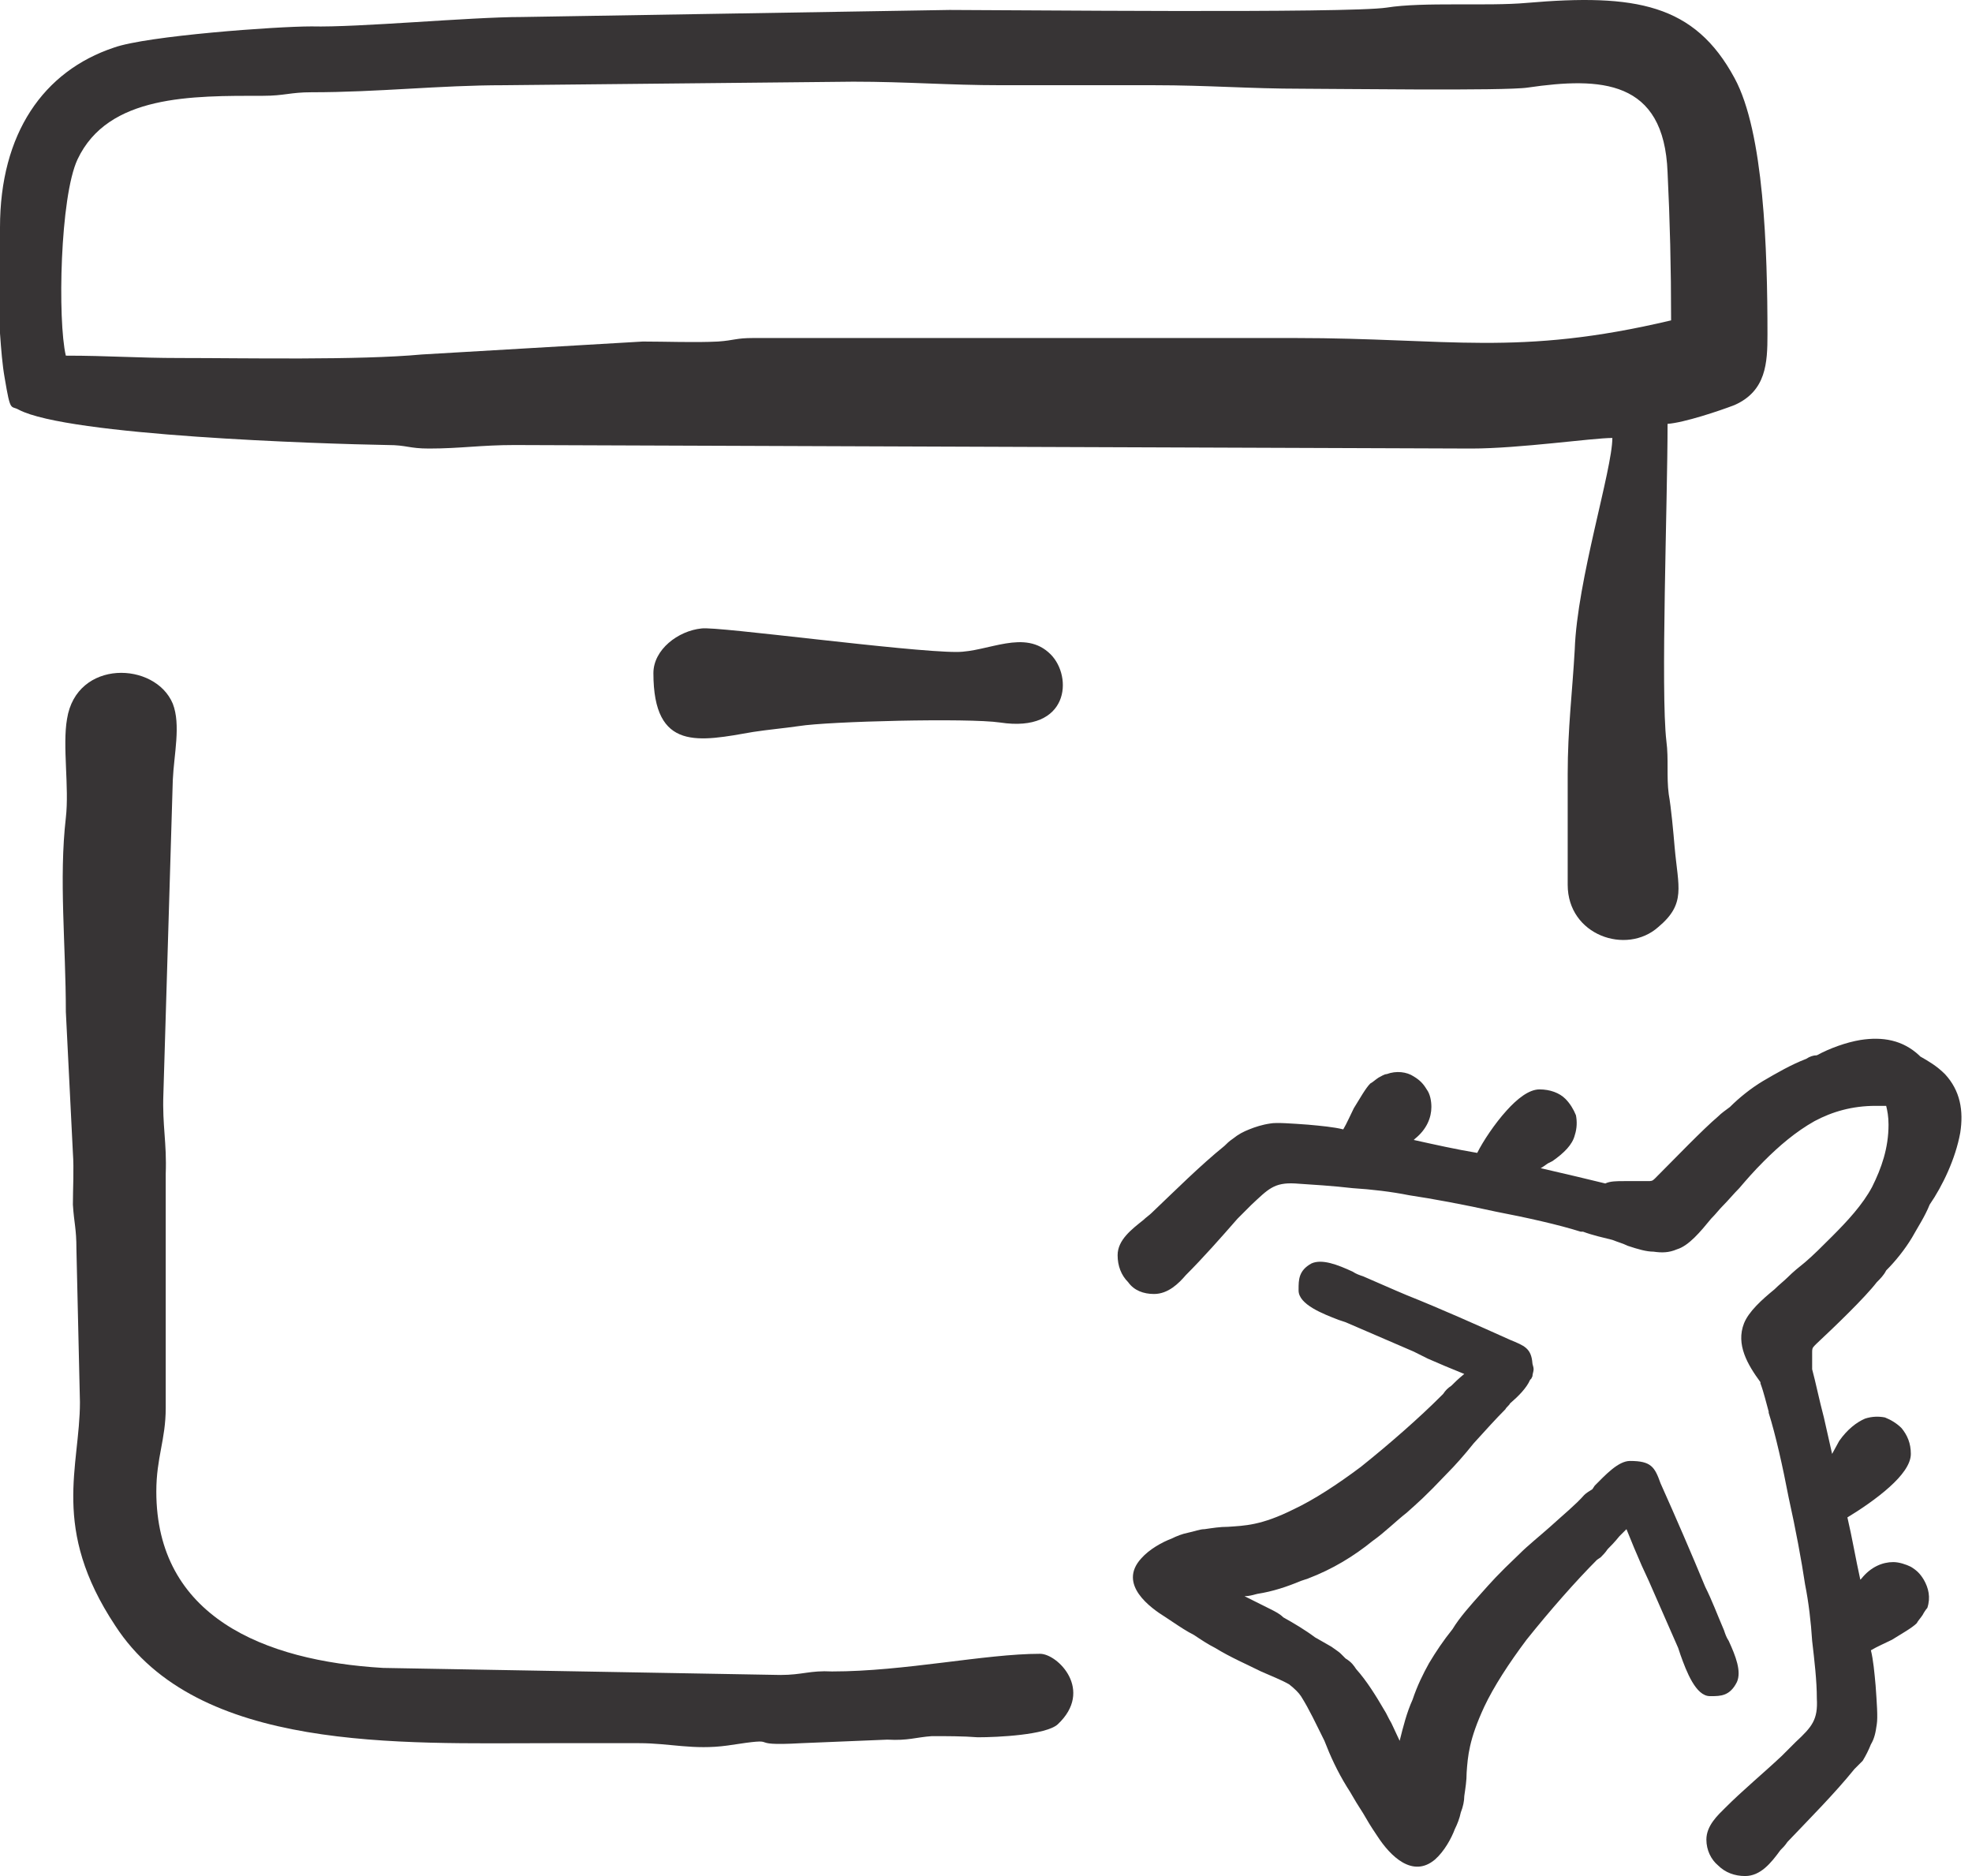
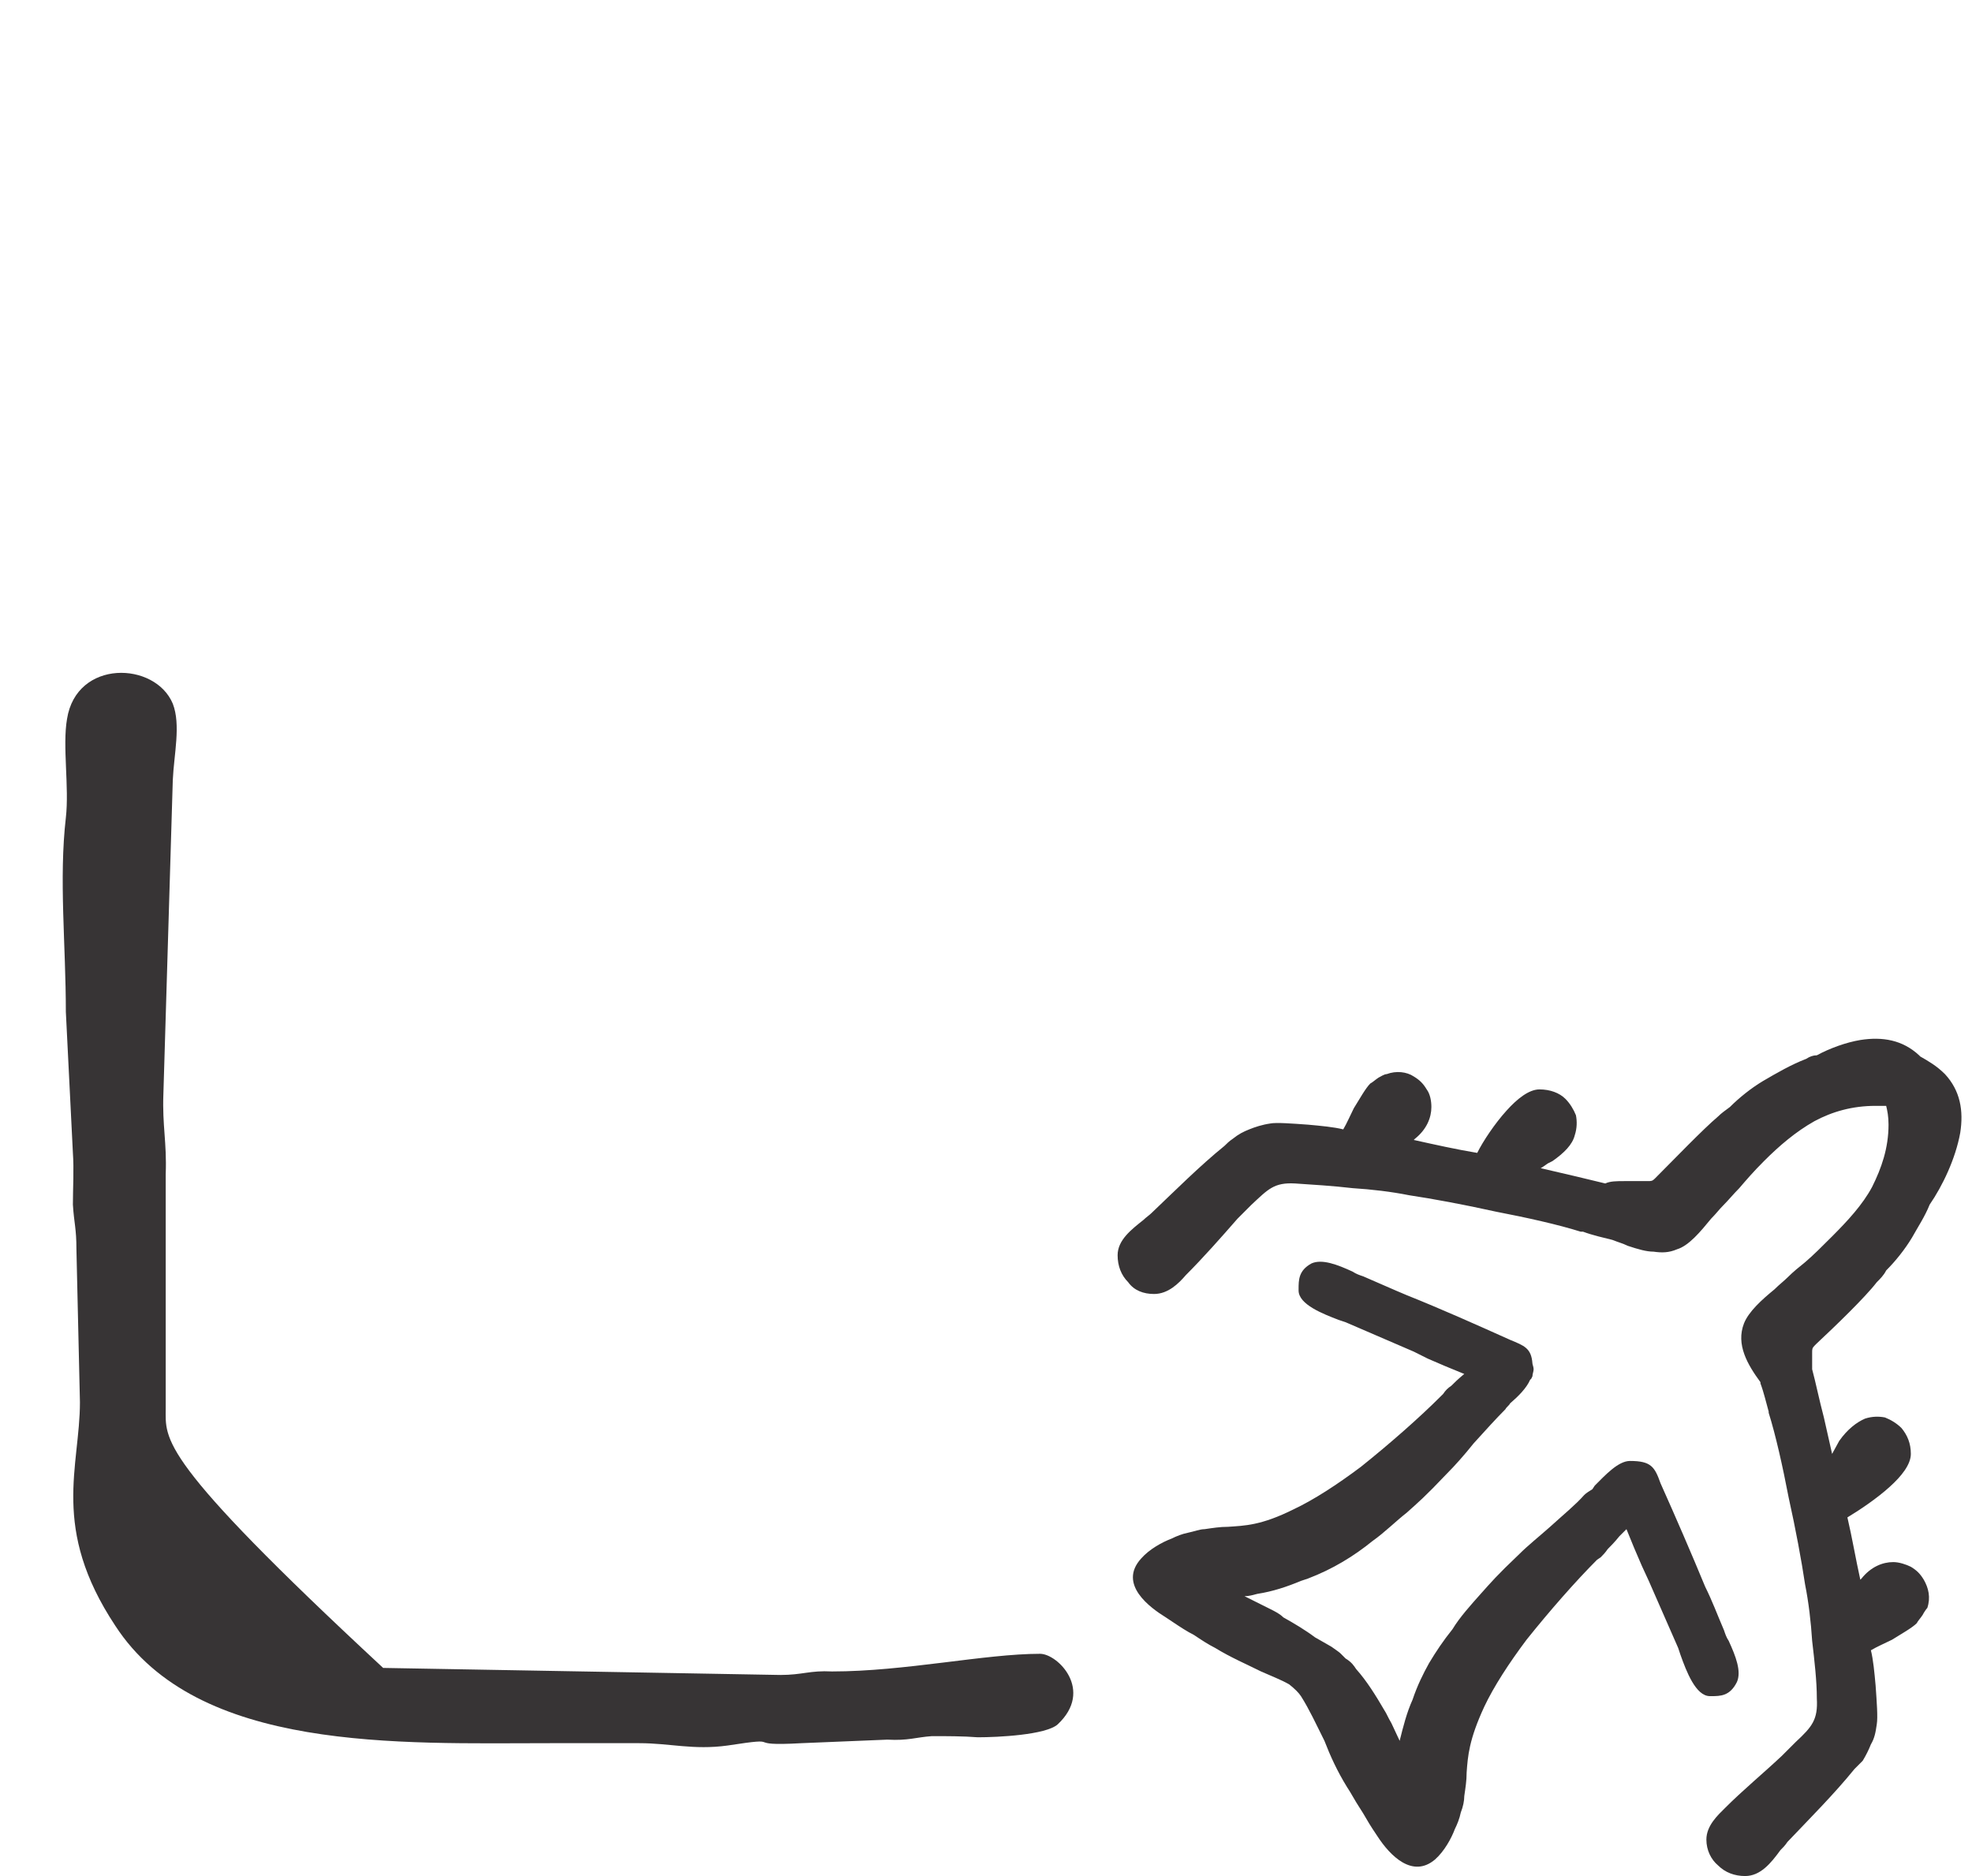
<svg xmlns="http://www.w3.org/2000/svg" width="82" height="78" viewBox="0 0 82 78" fill="none">
-   <path fill-rule="evenodd" clip-rule="evenodd" d="M48.231 14.054H31.323C30.59 14.054 30.541 14.152 29.857 14.2C28.88 14.249 27.707 14.2 26.73 14.2L17.543 14.738C14.904 14.983 10.213 14.885 7.477 14.885C5.717 14.885 4.496 14.787 2.737 14.787C2.394 13.32 2.492 8.187 3.225 6.623C4.496 3.934 7.965 3.983 10.946 3.983C11.826 3.983 12.07 3.836 12.95 3.836C15.735 3.836 18.276 3.543 20.964 3.543L35.477 3.396C37.725 3.396 39.435 3.543 41.634 3.543C43.736 3.543 45.837 3.543 47.987 3.543C50.235 3.543 51.945 3.689 54.144 3.689C55.463 3.689 62.598 3.787 63.526 3.641C66.556 3.201 69.195 3.298 69.341 7.161C69.439 9.165 69.488 11.12 69.488 13.32C63.087 14.836 60.252 14.054 53.851 14.054C51.994 14.054 50.137 14.054 48.231 14.054ZM0 13.858V9.458C0 5.547 1.808 2.956 4.74 1.978C6.108 1.489 11.484 1.098 12.95 1.098C14.904 1.147 19.547 0.707 21.697 0.707L39.484 0.414C41.83 0.414 56.05 0.561 57.662 0.316C59.177 0.072 61.865 0.267 63.477 0.121C68.022 -0.271 70.465 0.169 72.127 3.249C73.349 5.498 73.495 10.387 73.495 13.907C73.495 15.081 73.446 16.254 72.127 16.84C71.492 17.085 70.026 17.574 69.341 17.623C69.341 20.849 69.048 28.769 69.293 30.823C69.39 31.556 69.293 32.289 69.39 33.023C69.488 33.56 69.586 34.636 69.635 35.223C69.781 36.885 70.123 37.569 68.951 38.547C67.631 39.72 65.188 38.889 65.188 36.787V32.191C65.188 30.285 65.383 28.769 65.481 27.009C65.579 24.125 67.045 19.529 67.045 18.209C66.214 18.209 63.184 18.649 61.181 18.649L21.404 18.503C19.986 18.503 19.156 18.649 17.836 18.649C17.006 18.649 16.908 18.503 16.126 18.503C13.292 18.454 2.834 18.112 0.782 17.036C0.44 16.84 0.44 17.183 0.195 15.716C0.098 15.178 0.049 14.543 0 13.858Z" fill="#373435" />
-   <path fill-rule="evenodd" clip-rule="evenodd" d="M3.324 58.298C3.324 60.987 2.102 63.529 4.79 67.587C8.211 72.867 16.616 72.476 22.871 72.476C24.092 72.476 25.314 72.476 26.585 72.476C27.855 72.476 28.832 72.769 30.25 72.574C32.791 72.183 30.738 72.623 33.328 72.476L36.895 72.329C37.775 72.378 38.068 72.231 38.752 72.183C39.339 72.183 40.072 72.183 40.658 72.231C41.489 72.231 43.492 72.134 43.981 71.694C45.496 70.276 43.981 68.76 43.248 68.76C40.951 68.76 37.628 69.494 34.599 69.494C33.67 69.445 33.377 69.64 32.449 69.64L15.932 69.347C10.947 69.054 6.5 67.196 6.5 62.014C6.5 60.596 6.891 59.862 6.891 58.542V48.814C6.94 47.494 6.745 46.809 6.794 45.489L7.185 32.436C7.233 31.36 7.527 30.138 7.185 29.258C6.452 27.498 3.178 27.401 2.787 29.894C2.591 31.018 2.884 32.729 2.738 34C2.445 36.543 2.738 39.28 2.738 42.067L3.031 47.934C3.08 48.618 3.031 49.4 3.031 50.085C3.08 50.867 3.178 51.063 3.178 51.943L3.324 58.298Z" fill="#373435" />
-   <path fill-rule="evenodd" clip-rule="evenodd" d="M27.17 27.987C27.17 31.263 29.076 30.823 31.324 30.431C31.959 30.334 32.545 30.285 33.229 30.187C34.451 29.991 40.266 29.845 41.586 30.04C44.469 30.48 44.615 28.134 43.687 27.205C42.612 26.129 41.097 27.107 39.777 27.107C37.725 27.107 29.809 26.032 29.173 26.129C28.196 26.227 27.17 27.009 27.17 27.987Z" fill="#373435" />
+   <path fill-rule="evenodd" clip-rule="evenodd" d="M3.324 58.298C3.324 60.987 2.102 63.529 4.79 67.587C8.211 72.867 16.616 72.476 22.871 72.476C24.092 72.476 25.314 72.476 26.585 72.476C27.855 72.476 28.832 72.769 30.25 72.574C32.791 72.183 30.738 72.623 33.328 72.476L36.895 72.329C37.775 72.378 38.068 72.231 38.752 72.183C39.339 72.183 40.072 72.183 40.658 72.231C41.489 72.231 43.492 72.134 43.981 71.694C45.496 70.276 43.981 68.76 43.248 68.76C40.951 68.76 37.628 69.494 34.599 69.494C33.67 69.445 33.377 69.64 32.449 69.64L15.932 69.347C6.5 60.596 6.891 59.862 6.891 58.542V48.814C6.94 47.494 6.745 46.809 6.794 45.489L7.185 32.436C7.233 31.36 7.527 30.138 7.185 29.258C6.452 27.498 3.178 27.401 2.787 29.894C2.591 31.018 2.884 32.729 2.738 34C2.445 36.543 2.738 39.28 2.738 42.067L3.031 47.934C3.08 48.618 3.031 49.4 3.031 50.085C3.08 50.867 3.178 51.063 3.178 51.943L3.324 58.298Z" fill="#373435" />
  <path fill-rule="evenodd" clip-rule="evenodd" d="M48.476 67.245C47.841 66.853 46.473 65.876 47.45 64.8C47.792 64.409 48.33 64.116 48.721 63.969C48.916 63.871 49.16 63.773 49.405 63.725C49.649 63.676 49.893 63.578 50.089 63.578C50.431 63.529 50.724 63.48 51.066 63.48C51.75 63.431 52.434 63.431 53.803 62.747C54.633 62.356 55.611 61.72 56.588 60.987C57.81 60.009 59.031 58.934 59.911 58.053L60.009 57.956C60.106 57.809 60.204 57.711 60.351 57.614C60.449 57.516 60.644 57.32 60.888 57.125C60.4 56.929 59.813 56.685 59.373 56.489L58.787 56.196L55.953 54.974L55.66 54.876C55.024 54.631 53.998 54.24 53.998 53.654V53.605C53.998 53.214 53.998 52.822 54.536 52.529C54.975 52.334 55.611 52.578 56.246 52.871C56.392 52.969 56.539 53.018 56.686 53.067C57.37 53.36 57.907 53.605 58.494 53.849C59.96 54.436 61.377 55.071 62.794 55.707C63.38 55.951 63.674 56.049 63.722 56.685C63.722 56.733 63.771 56.831 63.771 56.929C63.771 57.027 63.722 57.125 63.722 57.222L63.674 57.32L63.625 57.369C63.478 57.711 63.136 58.053 62.794 58.347C62.745 58.445 62.647 58.493 62.599 58.591C62.208 58.982 61.768 59.471 61.279 60.009C60.888 60.498 60.497 60.938 60.155 61.28C59.227 62.258 58.983 62.453 58.494 62.894C58.054 63.236 57.565 63.725 57.077 64.067C56.295 64.702 55.415 65.24 54.389 65.631L54.096 65.729C53.509 65.974 52.923 66.169 52.288 66.267C52.092 66.316 51.946 66.365 51.75 66.365L52.825 66.902C53.021 67 53.216 67.098 53.363 67.245C53.803 67.489 54.291 67.782 54.682 68.076L55.024 68.271L55.366 68.467C55.562 68.614 55.66 68.662 55.757 68.76L55.953 68.956C56.197 69.102 56.295 69.249 56.392 69.396C56.832 69.885 57.223 70.52 57.565 71.107C57.663 71.253 57.712 71.4 57.858 71.645L58.201 72.378C58.347 71.791 58.494 71.205 58.738 70.667C58.934 70.08 59.178 69.591 59.422 69.151C59.715 68.662 60.009 68.222 60.4 67.734C60.693 67.245 61.181 66.707 61.572 66.267C62.012 65.778 62.208 65.534 63.185 64.605C63.527 64.262 64.016 63.871 64.456 63.48C64.993 62.991 65.531 62.551 65.873 62.16C65.97 62.062 66.068 62.014 66.215 61.916L66.312 61.769C66.752 61.329 67.29 60.742 67.778 60.742C68.658 60.742 68.805 60.987 69.049 61.671C69.684 63.089 70.32 64.556 70.906 65.974C71.199 66.56 71.394 67.098 71.688 67.782C71.737 67.929 71.785 68.076 71.883 68.222C72.176 68.858 72.421 69.493 72.225 69.933C71.932 70.52 71.541 70.52 71.15 70.52H71.101C70.515 70.52 70.124 69.493 69.88 68.809L69.782 68.516L68.56 65.729L68.267 65.094C68.072 64.653 67.827 64.067 67.632 63.578C67.534 63.676 67.436 63.773 67.339 63.871C67.143 64.116 66.948 64.311 66.85 64.409C66.752 64.556 66.654 64.653 66.557 64.751L66.41 64.849C65.531 65.729 64.456 66.951 63.478 68.174C62.745 69.151 62.11 70.129 61.719 70.96C61.084 72.329 61.035 73.013 60.986 73.698C60.986 74.04 60.937 74.333 60.888 74.676C60.888 74.871 60.839 75.116 60.742 75.36C60.693 75.605 60.595 75.849 60.497 76.044C60.351 76.436 60.057 76.973 59.667 77.316C58.738 78.098 57.81 77.169 57.272 76.338L57.077 76.044C56.881 75.751 56.735 75.458 56.539 75.165C56.344 74.871 56.197 74.578 56.002 74.284C55.611 73.649 55.318 73.013 55.073 72.378C54.731 71.693 54.438 71.058 54.096 70.52C53.998 70.374 53.852 70.227 53.607 70.031C53.265 69.836 52.874 69.689 52.434 69.493C51.848 69.2 51.164 68.907 50.529 68.516C50.235 68.369 49.942 68.174 49.649 67.978C49.356 67.831 49.063 67.636 48.769 67.44L48.476 67.245ZM73.203 57.516V57.467C72.665 56.733 72.176 55.902 72.519 55.022C72.714 54.533 73.251 54.045 73.789 53.605C73.984 53.409 74.18 53.262 74.326 53.116C74.571 52.871 74.815 52.676 75.059 52.48C75.402 52.187 75.744 51.845 76.183 51.405C76.819 50.769 77.454 50.085 77.845 49.351C78.236 48.569 78.529 47.738 78.529 46.76C78.529 46.418 78.48 46.174 78.431 45.978C78.334 45.978 78.187 45.978 77.992 45.978C77.014 45.978 76.183 46.222 75.45 46.614C74.669 47.054 73.984 47.64 73.349 48.276C72.909 48.716 72.616 49.058 72.323 49.4C72.079 49.645 71.883 49.889 71.639 50.134C71.492 50.28 71.346 50.476 71.15 50.671C70.71 51.209 70.222 51.796 69.733 51.942C69.391 52.089 69.098 52.089 68.756 52.04C68.463 52.04 68.121 51.942 67.681 51.796C67.485 51.698 67.29 51.649 67.045 51.551C66.654 51.454 66.215 51.356 65.824 51.209H65.726C64.798 50.916 63.478 50.622 62.208 50.378C60.888 50.085 59.569 49.84 58.592 49.694C57.858 49.547 57.028 49.449 56.246 49.4C55.415 49.303 54.584 49.254 53.852 49.205C52.972 49.156 52.728 49.449 52.043 50.085L51.457 50.671C50.773 51.454 50.04 52.285 49.307 53.018C49.014 53.36 48.574 53.8 47.987 53.8C47.548 53.8 47.157 53.654 46.913 53.311C46.619 53.018 46.473 52.627 46.473 52.187C46.473 51.551 47.059 51.111 47.548 50.72C47.645 50.622 47.792 50.525 47.89 50.427C48.867 49.498 49.893 48.471 50.919 47.64C51.017 47.542 51.115 47.445 51.262 47.347C51.506 47.151 51.701 47.054 51.946 46.956C52.19 46.858 52.483 46.76 52.825 46.711C53.07 46.663 53.705 46.711 54.389 46.76C54.926 46.809 55.464 46.858 55.855 46.956C56.002 46.711 56.148 46.369 56.295 46.076C56.539 45.685 56.783 45.245 56.979 45.049C57.077 45 57.174 44.903 57.321 44.805C57.419 44.756 57.565 44.658 57.663 44.658C58.054 44.511 58.494 44.56 58.787 44.756C59.031 44.903 59.178 45.049 59.325 45.294C59.471 45.489 59.52 45.782 59.52 46.027C59.52 46.467 59.325 46.956 58.836 47.347L58.787 47.396C59.667 47.591 60.546 47.787 61.426 47.934C61.67 47.445 62.159 46.711 62.647 46.174C63.087 45.685 63.576 45.294 64.016 45.294C64.456 45.294 64.846 45.44 65.091 45.685C65.286 45.88 65.433 46.125 65.531 46.369C65.579 46.614 65.579 46.907 65.482 47.2C65.384 47.591 65.042 47.934 64.553 48.276L64.358 48.374C64.211 48.471 64.162 48.52 64.065 48.569L65.531 48.911L66.752 49.205C66.948 49.107 67.241 49.107 67.534 49.107H68.511C68.658 49.107 68.707 49.107 68.805 49.009L68.902 48.911C69.635 48.178 70.808 46.956 71.443 46.418C71.59 46.271 71.737 46.174 71.932 46.027C72.323 45.636 72.812 45.245 73.3 44.951C73.887 44.609 74.473 44.267 75.108 44.023C75.255 43.925 75.402 43.876 75.548 43.876C76.086 43.583 76.77 43.338 77.356 43.24C78.285 43.094 79.115 43.24 79.8 43.876L79.848 43.925C80.191 44.12 80.532 44.316 80.875 44.658C81.51 45.343 81.656 46.174 81.51 47.102C81.314 48.178 80.777 49.303 80.239 50.085C80.044 50.574 79.751 51.014 79.506 51.454C79.213 51.942 78.822 52.431 78.431 52.822C78.334 53.018 78.187 53.165 78.04 53.311C77.552 53.947 76.281 55.169 75.548 55.853L75.45 55.951C75.353 56.049 75.353 56.098 75.353 56.245V56.929C75.499 57.467 75.646 58.2 75.841 58.934L76.183 60.449L76.477 59.911C76.819 59.422 77.21 59.129 77.552 58.982C77.845 58.885 78.138 58.885 78.382 58.934C78.627 59.031 78.871 59.178 79.067 59.373C79.311 59.667 79.457 60.009 79.457 60.449C79.457 60.889 79.067 61.378 78.578 61.818C78.04 62.307 77.307 62.796 76.819 63.089C77.014 63.92 77.161 64.8 77.356 65.68L77.405 65.631C77.796 65.142 78.285 64.947 78.725 64.947C78.969 64.947 79.262 65.045 79.457 65.142C79.702 65.289 79.848 65.436 79.995 65.68C80.191 66.022 80.288 66.413 80.142 66.853C80.093 66.902 79.995 67.049 79.946 67.147C79.848 67.293 79.751 67.391 79.702 67.489C79.506 67.685 79.067 67.929 78.676 68.174C78.382 68.32 78.04 68.467 77.796 68.614C77.894 69.005 77.943 69.542 77.992 70.08C78.04 70.765 78.089 71.4 78.04 71.693C77.992 72.036 77.943 72.28 77.796 72.525C77.698 72.769 77.601 72.965 77.454 73.209C77.307 73.356 77.21 73.453 77.112 73.551C76.281 74.578 75.255 75.605 74.326 76.582C74.229 76.729 74.131 76.827 74.033 76.924C73.642 77.462 73.203 78 72.567 78C72.127 78 71.737 77.853 71.443 77.56C71.15 77.316 70.955 76.924 70.955 76.484C70.955 75.898 71.443 75.458 71.737 75.165C72.47 74.431 73.3 73.747 74.082 73.013L74.669 72.427C75.353 71.791 75.597 71.498 75.548 70.618C75.548 69.885 75.45 69.053 75.353 68.222C75.304 67.44 75.206 66.609 75.059 65.876C74.913 64.898 74.669 63.578 74.375 62.258C74.131 60.987 73.838 59.667 73.545 58.738V58.689C73.447 58.347 73.349 57.907 73.203 57.516Z" fill="#373435" />
</svg>